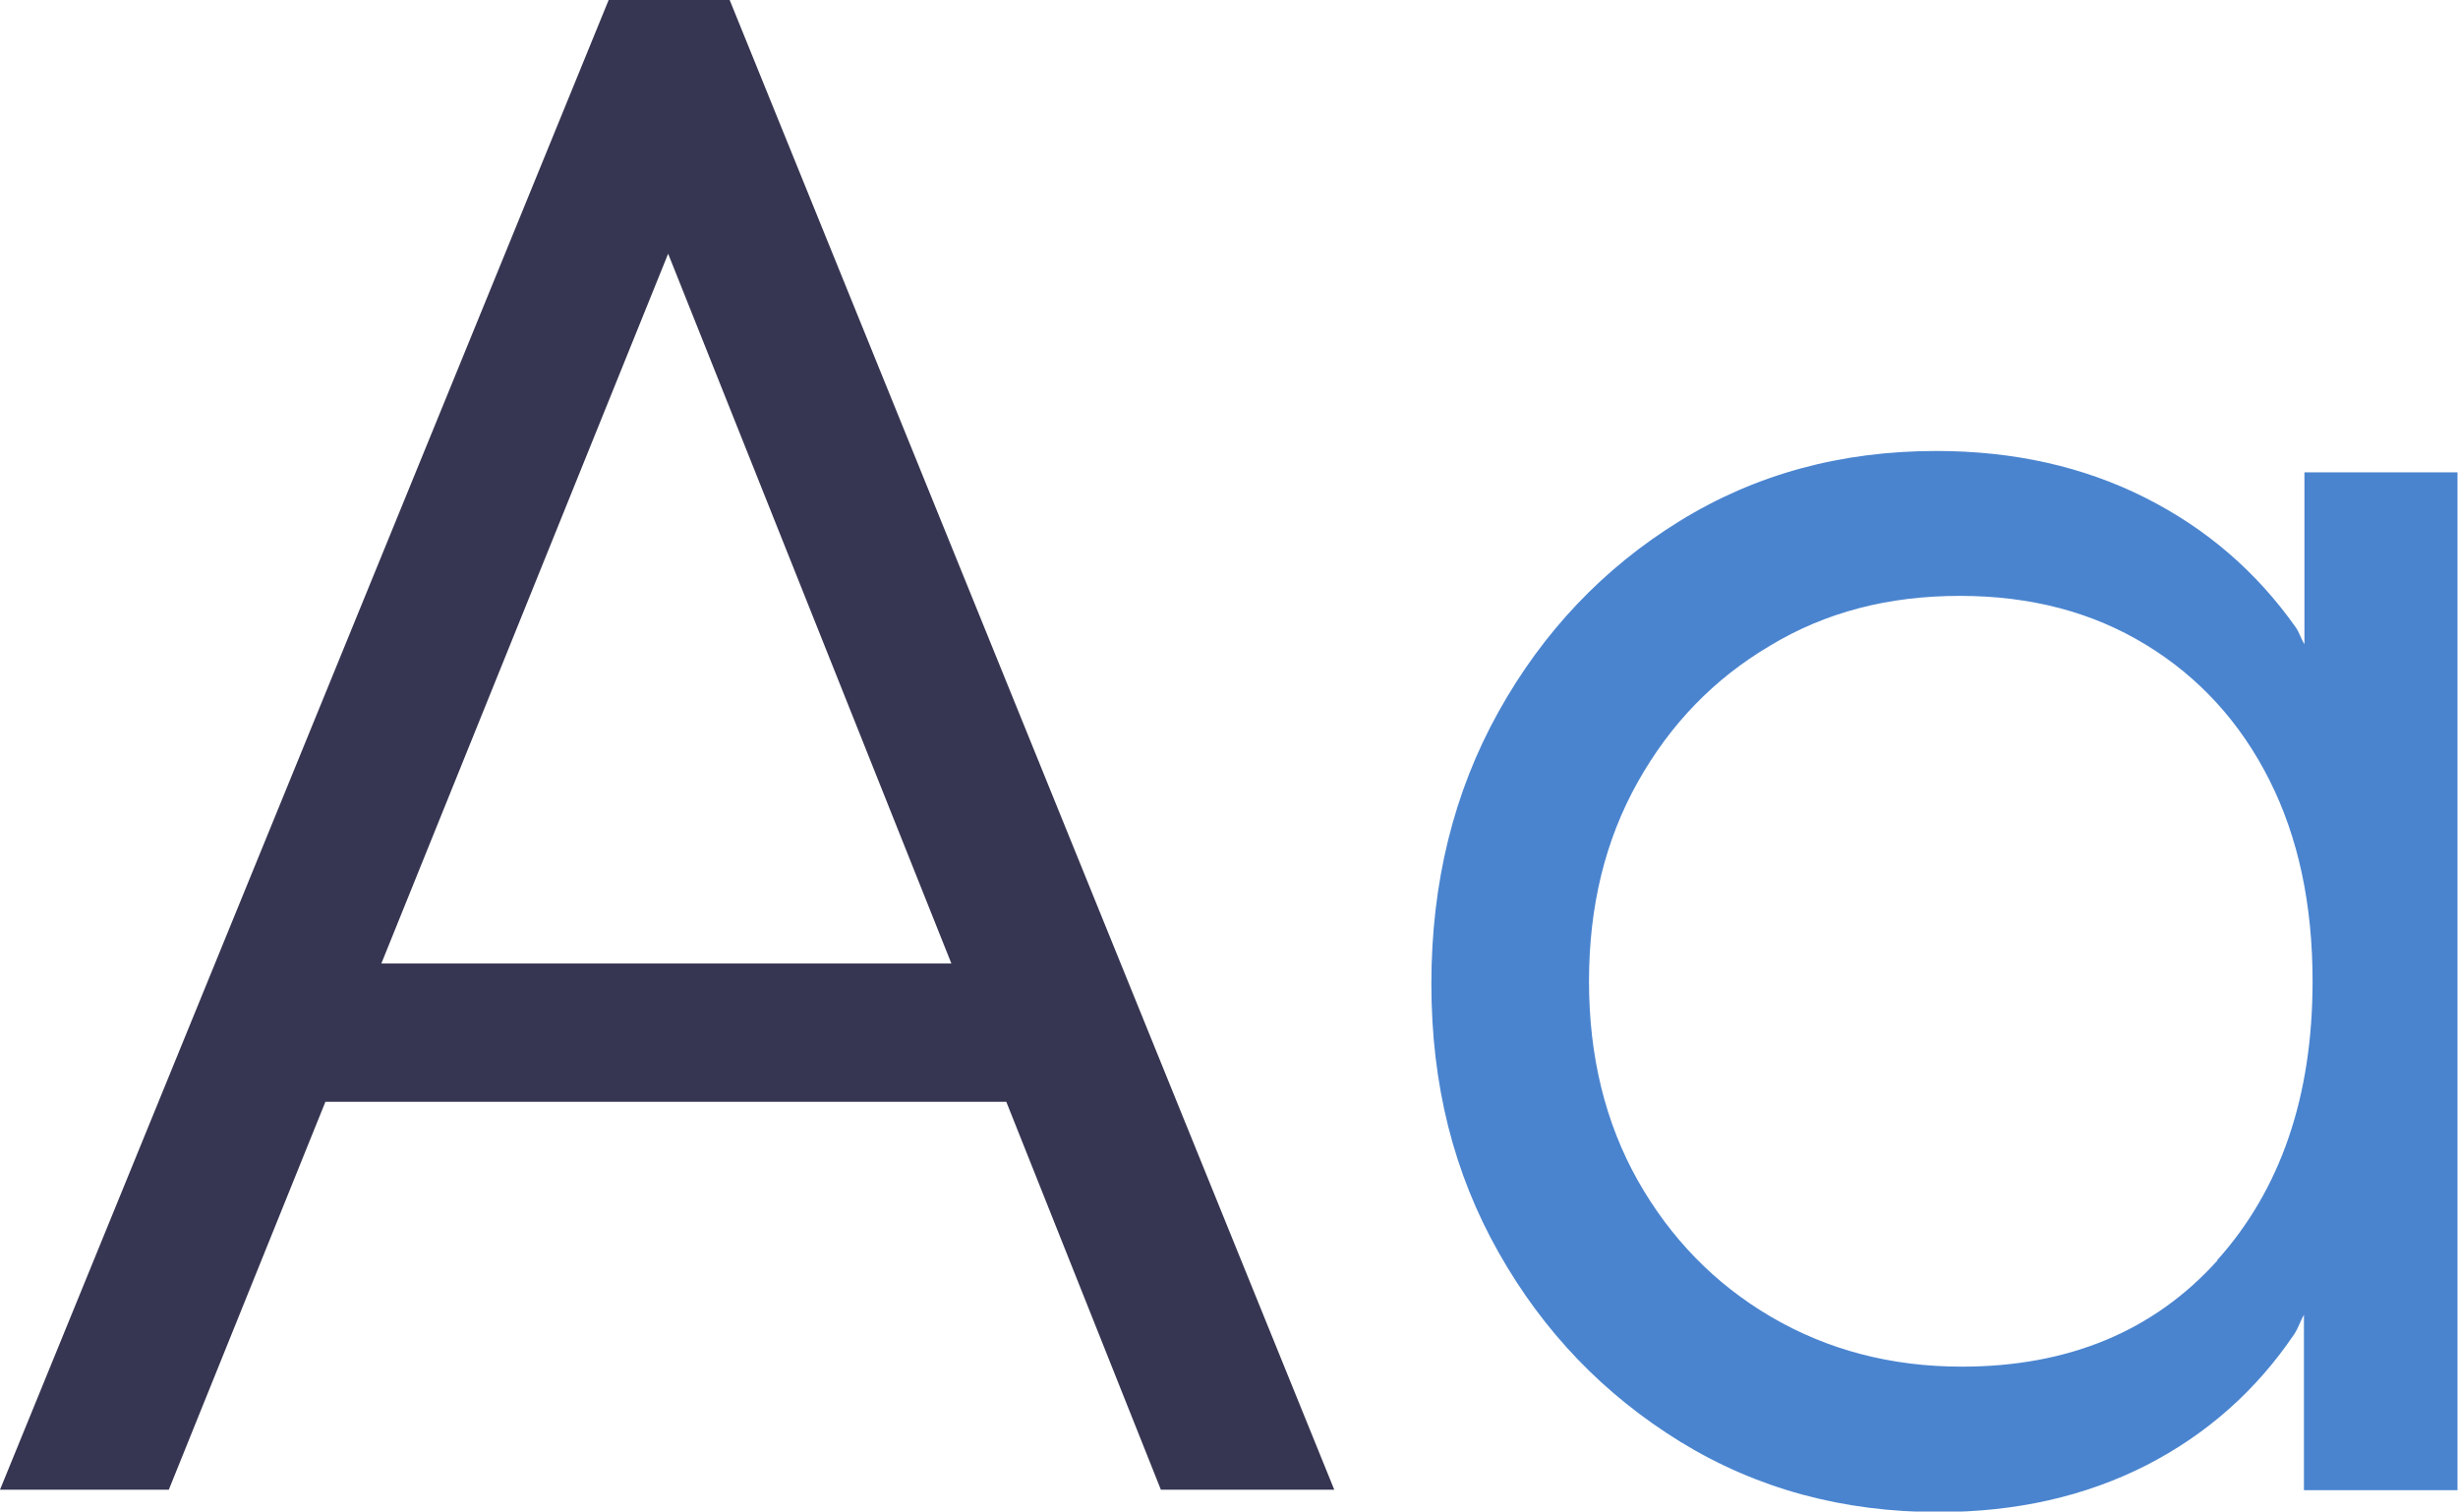
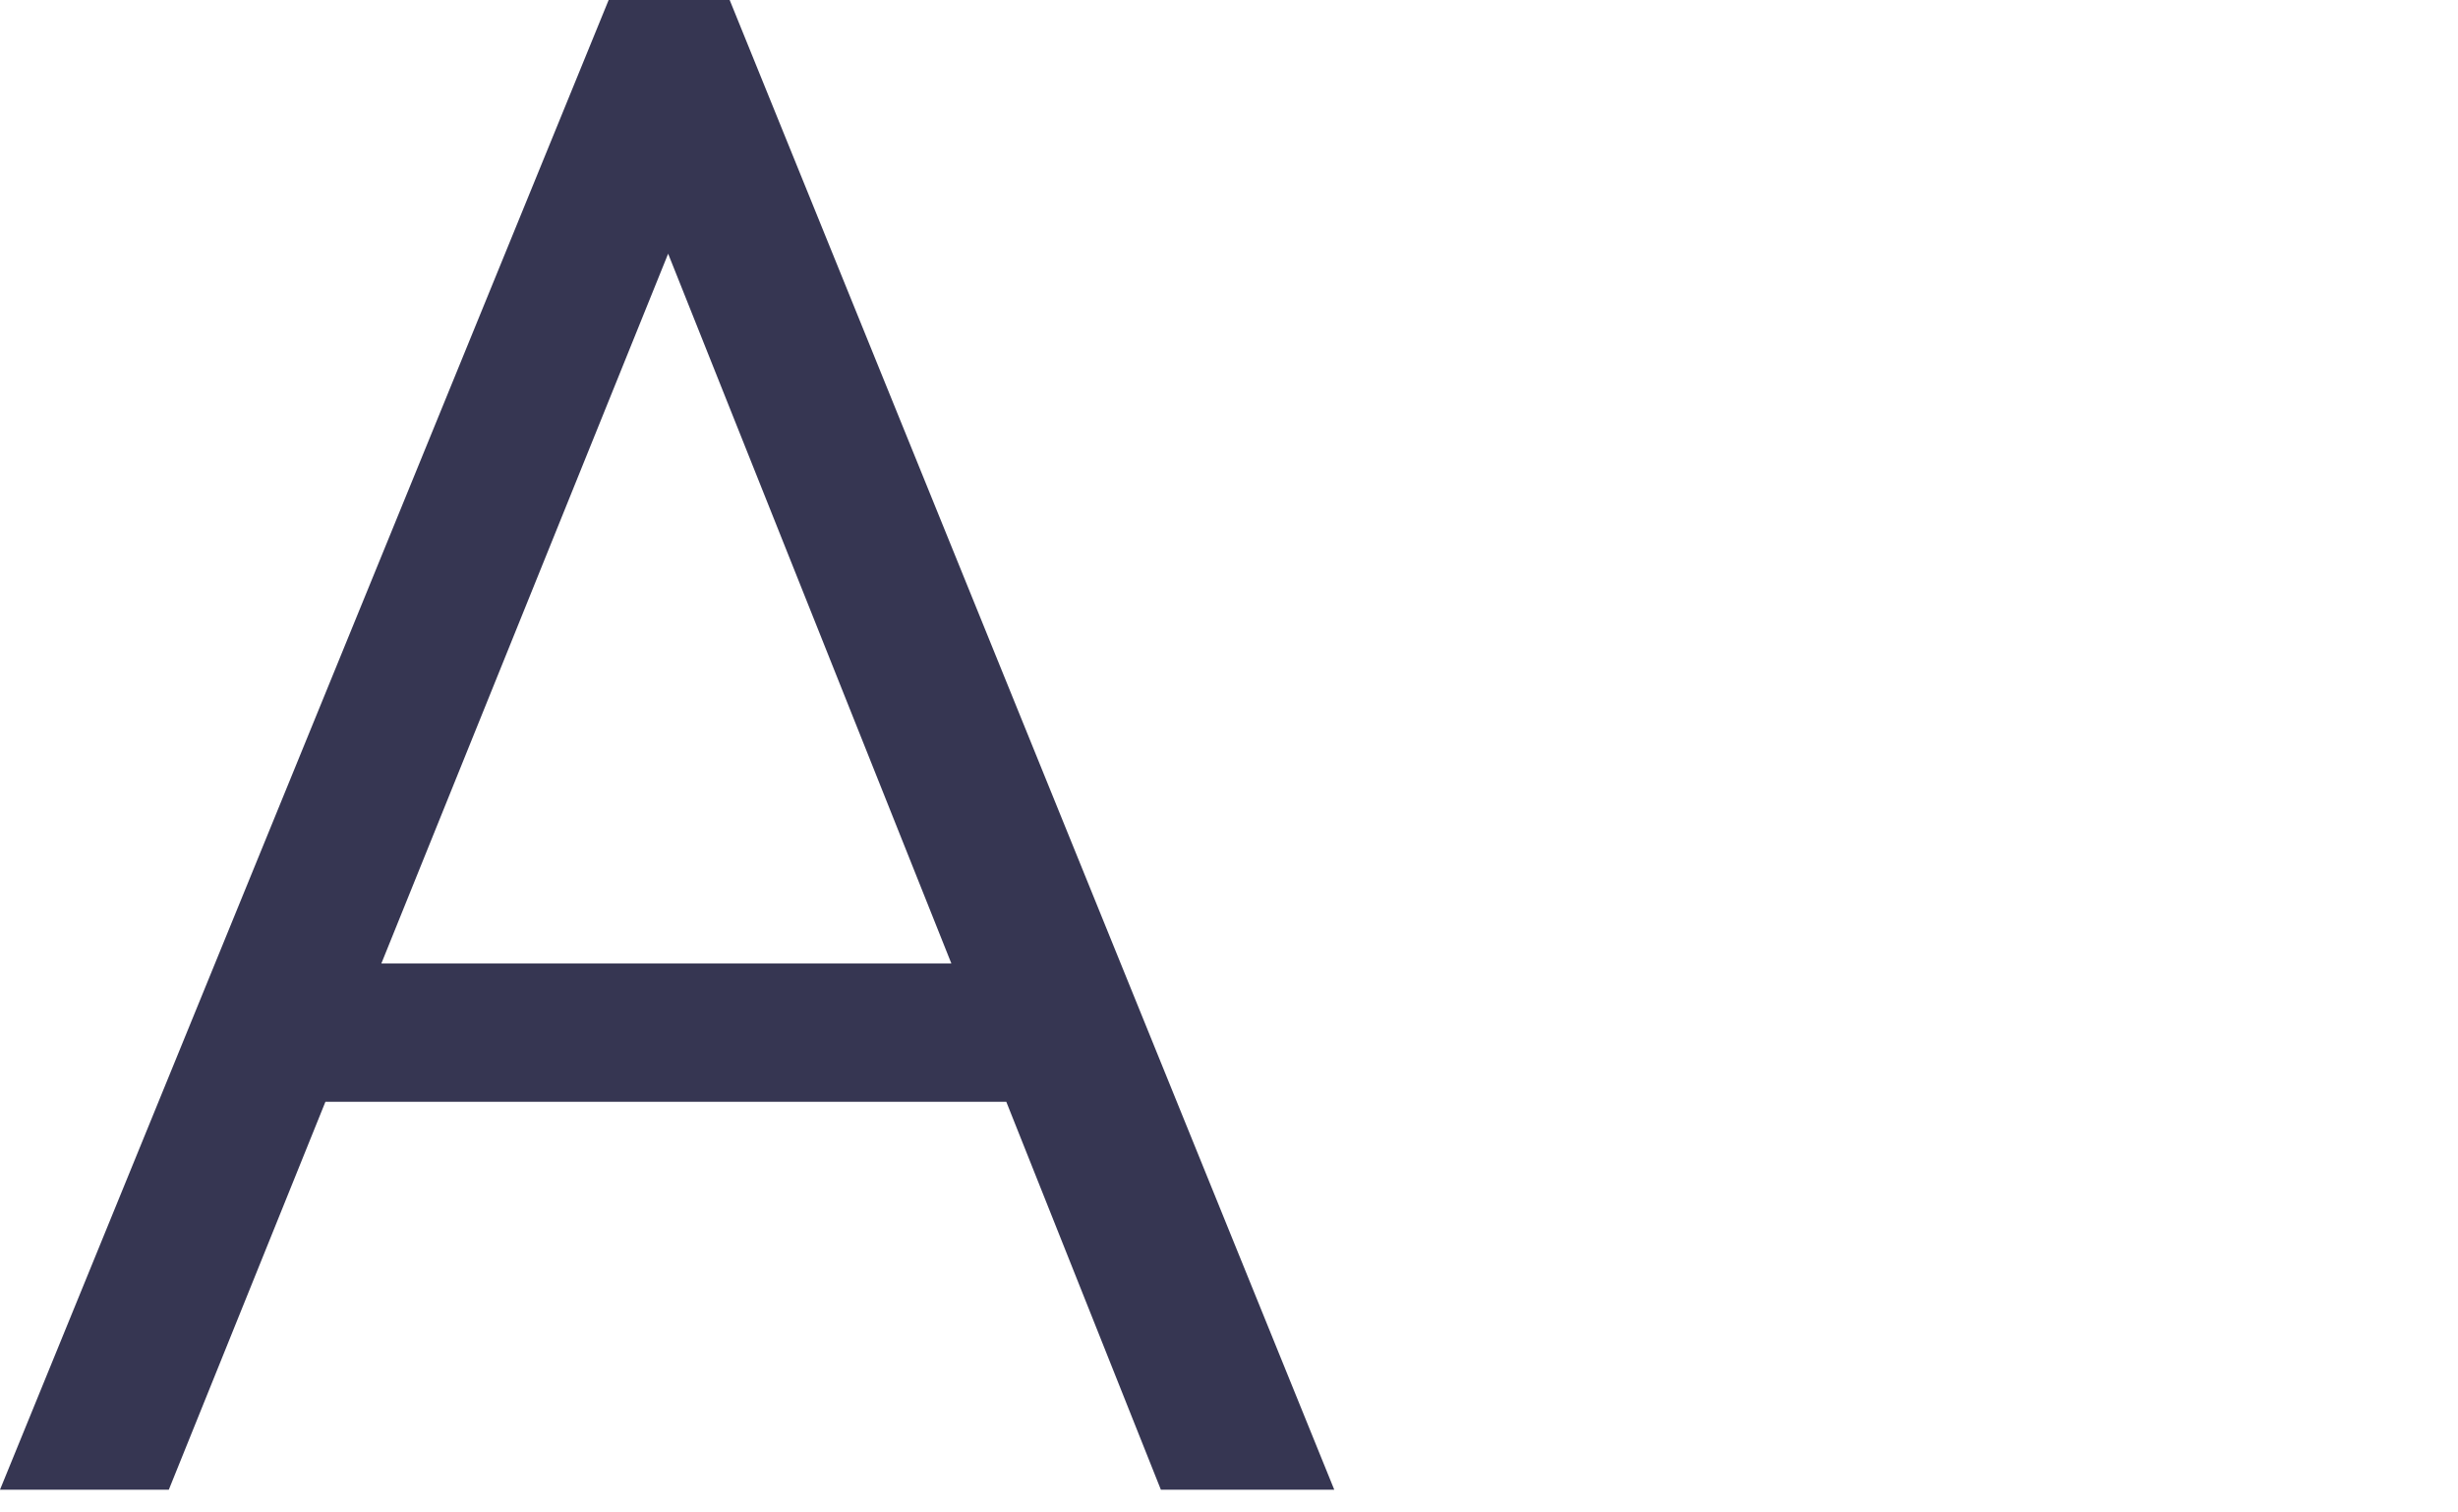
<svg xmlns="http://www.w3.org/2000/svg" id="Ebene_2" data-name="Ebene 2" viewBox="0 0 48.34 29.73">
  <defs>
    <style>      .cls-1 {        fill: #4a84cf;      }      .cls-1, .cls-2 {        stroke-width: 0px;      }      .cls-2 {        fill: #363652;      }    </style>
  </defs>
  <g id="Warstwa_1" data-name="Warstwa 1">
    <g>
      <path class="cls-2" d="m11.97,0L0,29.3h3.32l3.08-7.63h13.39l3.04,7.63h3.41L14.35,0h-2.38Zm-4.47,18.95l5.64-13.96,5.57,13.96H7.5Z" />
-       <path class="cls-1" d="m45.32,9.29v3.38c-.07-.11-.1-.23-.17-.33-.77-1.09-1.75-1.94-2.96-2.55-1.21-.61-2.58-.92-4.11-.92-1.88,0-3.56.46-5.05,1.38-1.49.92-2.68,2.17-3.56,3.75-.88,1.58-1.32,3.36-1.32,5.35s.44,3.72,1.32,5.28c.88,1.56,2.07,2.8,3.58,3.73,1.5.92,3.19,1.38,5.07,1.38,1.53,0,2.89-.31,4.09-.92,1.19-.61,2.16-1.47,2.91-2.58.08-.12.12-.26.19-.38v3.45h3.02V9.29h-3.02Zm-1.71,15.5c-1.25,1.39-2.93,2.09-5.03,2.09-1.39,0-2.64-.33-3.75-.98-1.11-.65-1.98-1.55-2.62-2.68-.64-1.14-.96-2.44-.96-3.92s.32-2.78.96-3.92c.64-1.14,1.5-2.03,2.6-2.68,1.09-.66,2.33-.98,3.73-.98s2.61.32,3.66.96c1.05.64,1.86,1.53,2.43,2.66.57,1.13.85,2.45.85,3.96,0,2.27-.63,4.1-1.88,5.49Z" />
    </g>
  </g>
</svg>